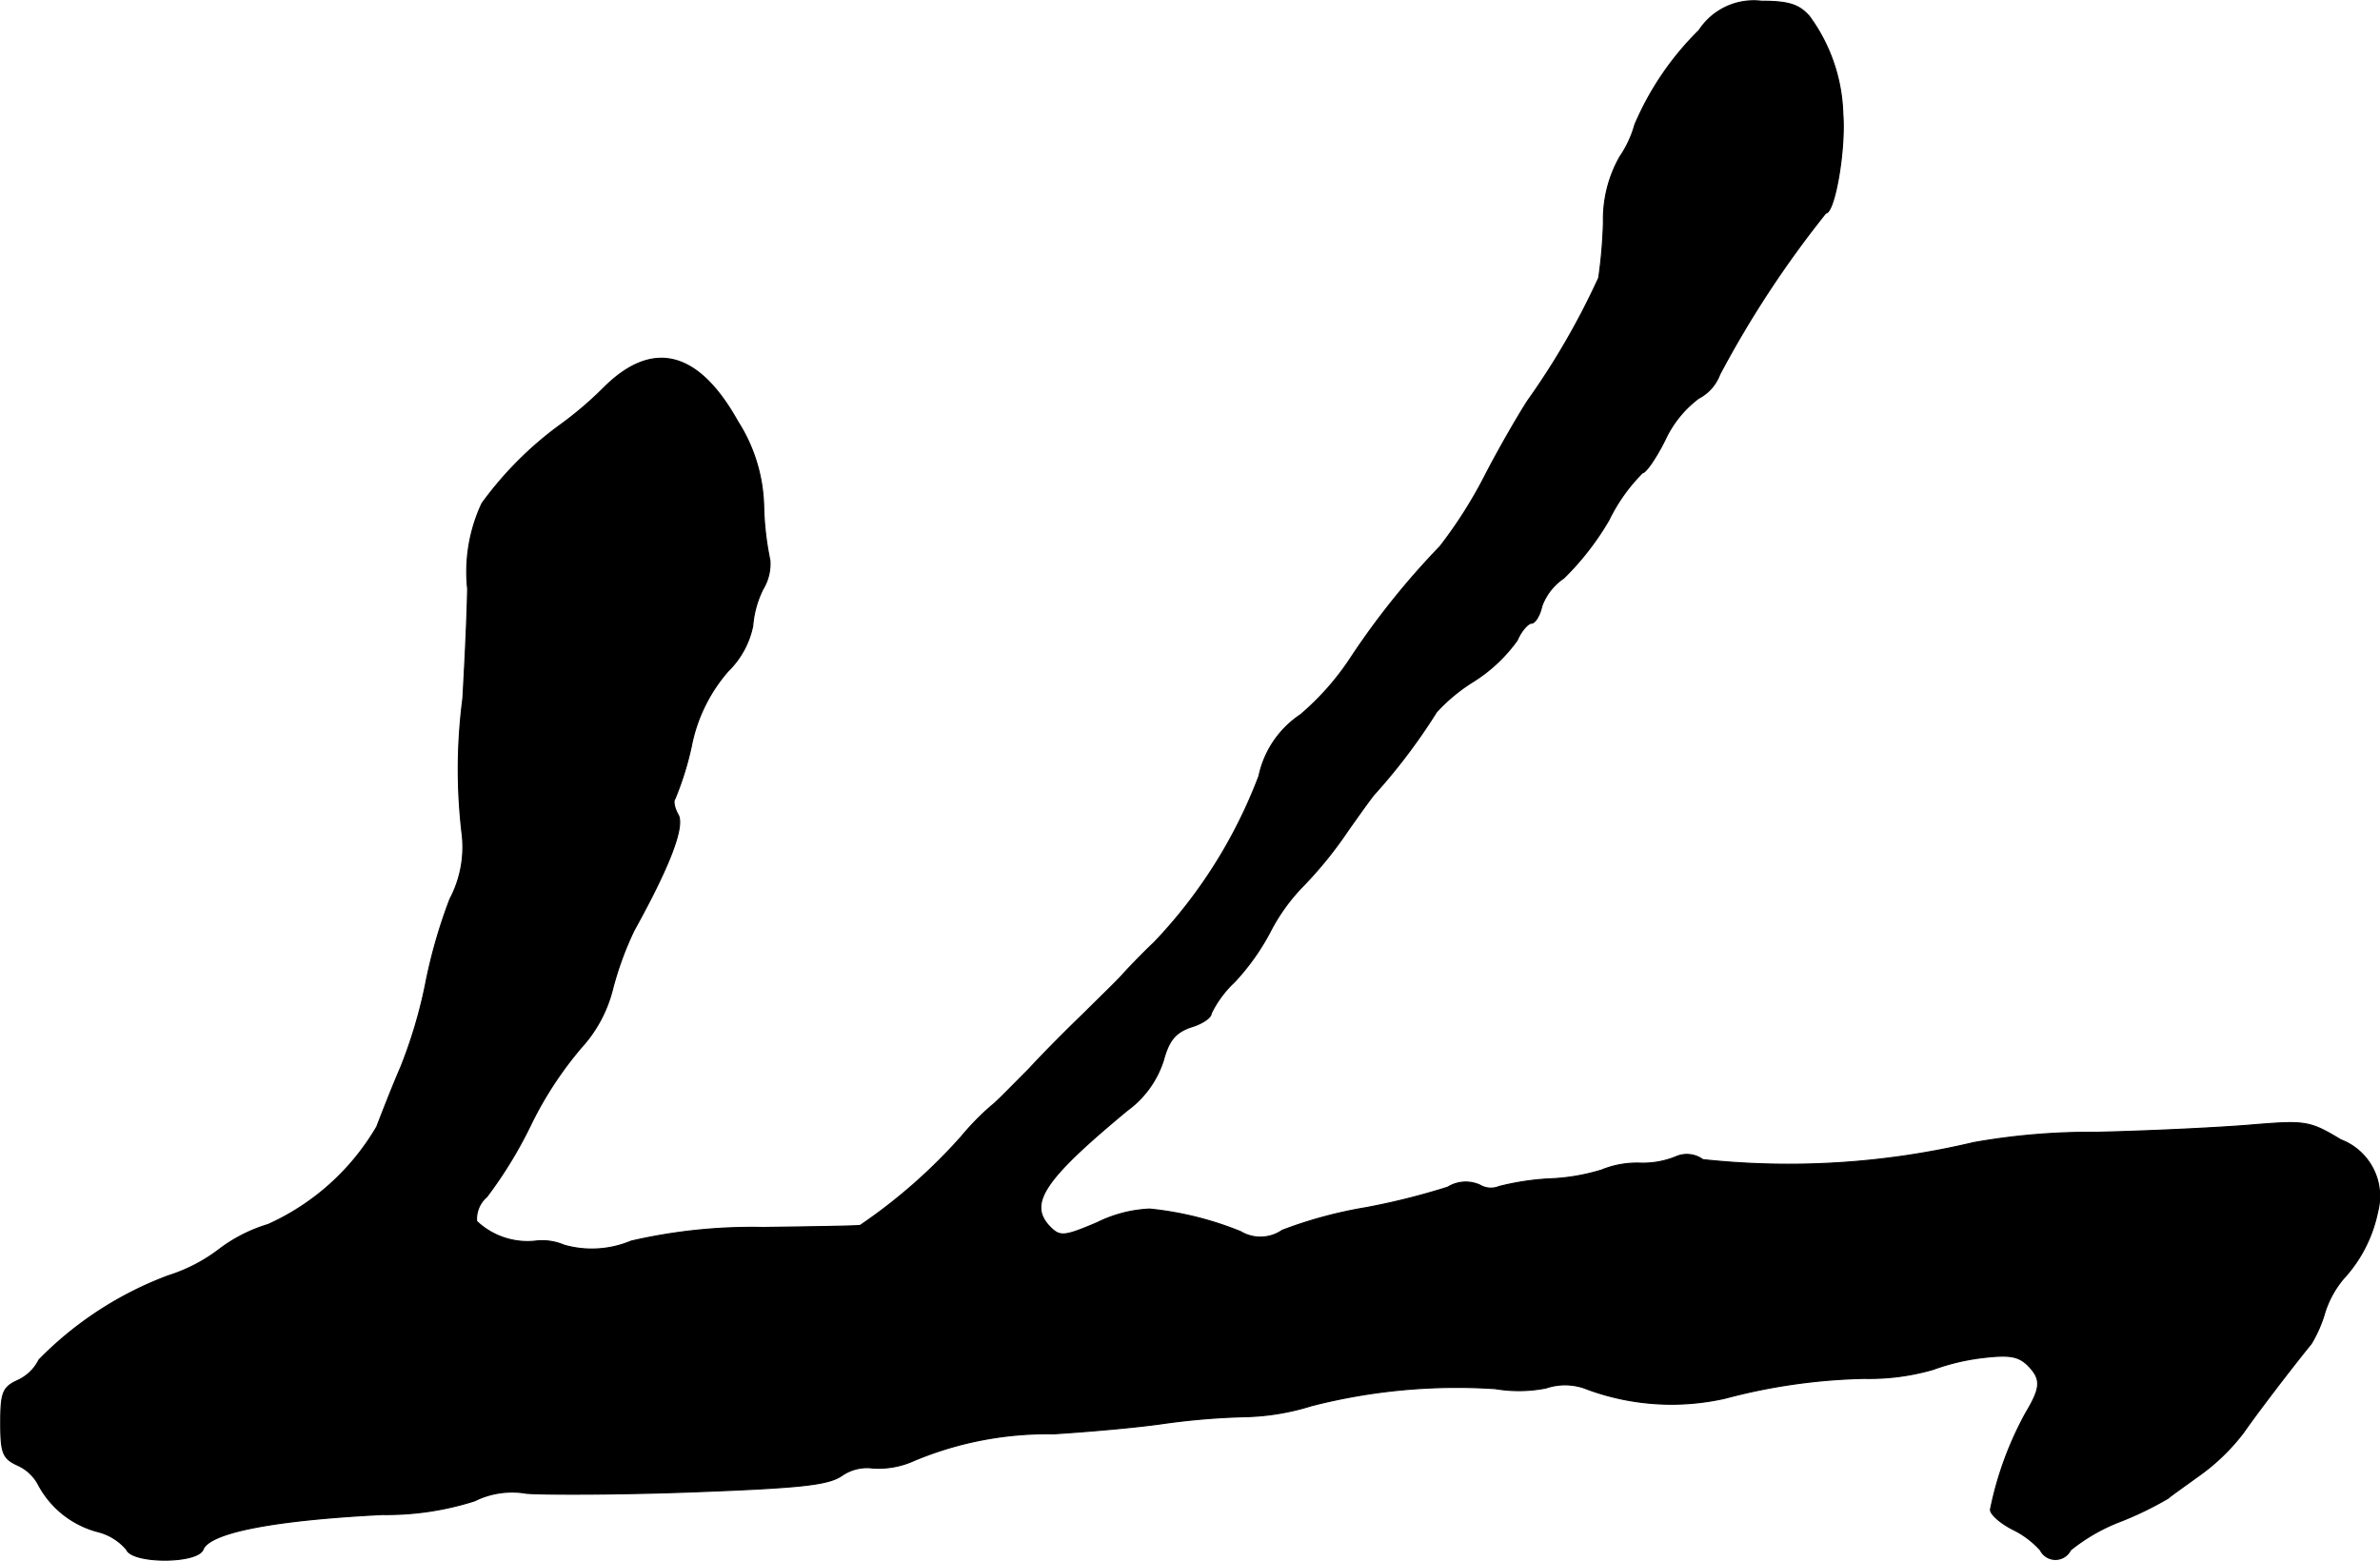
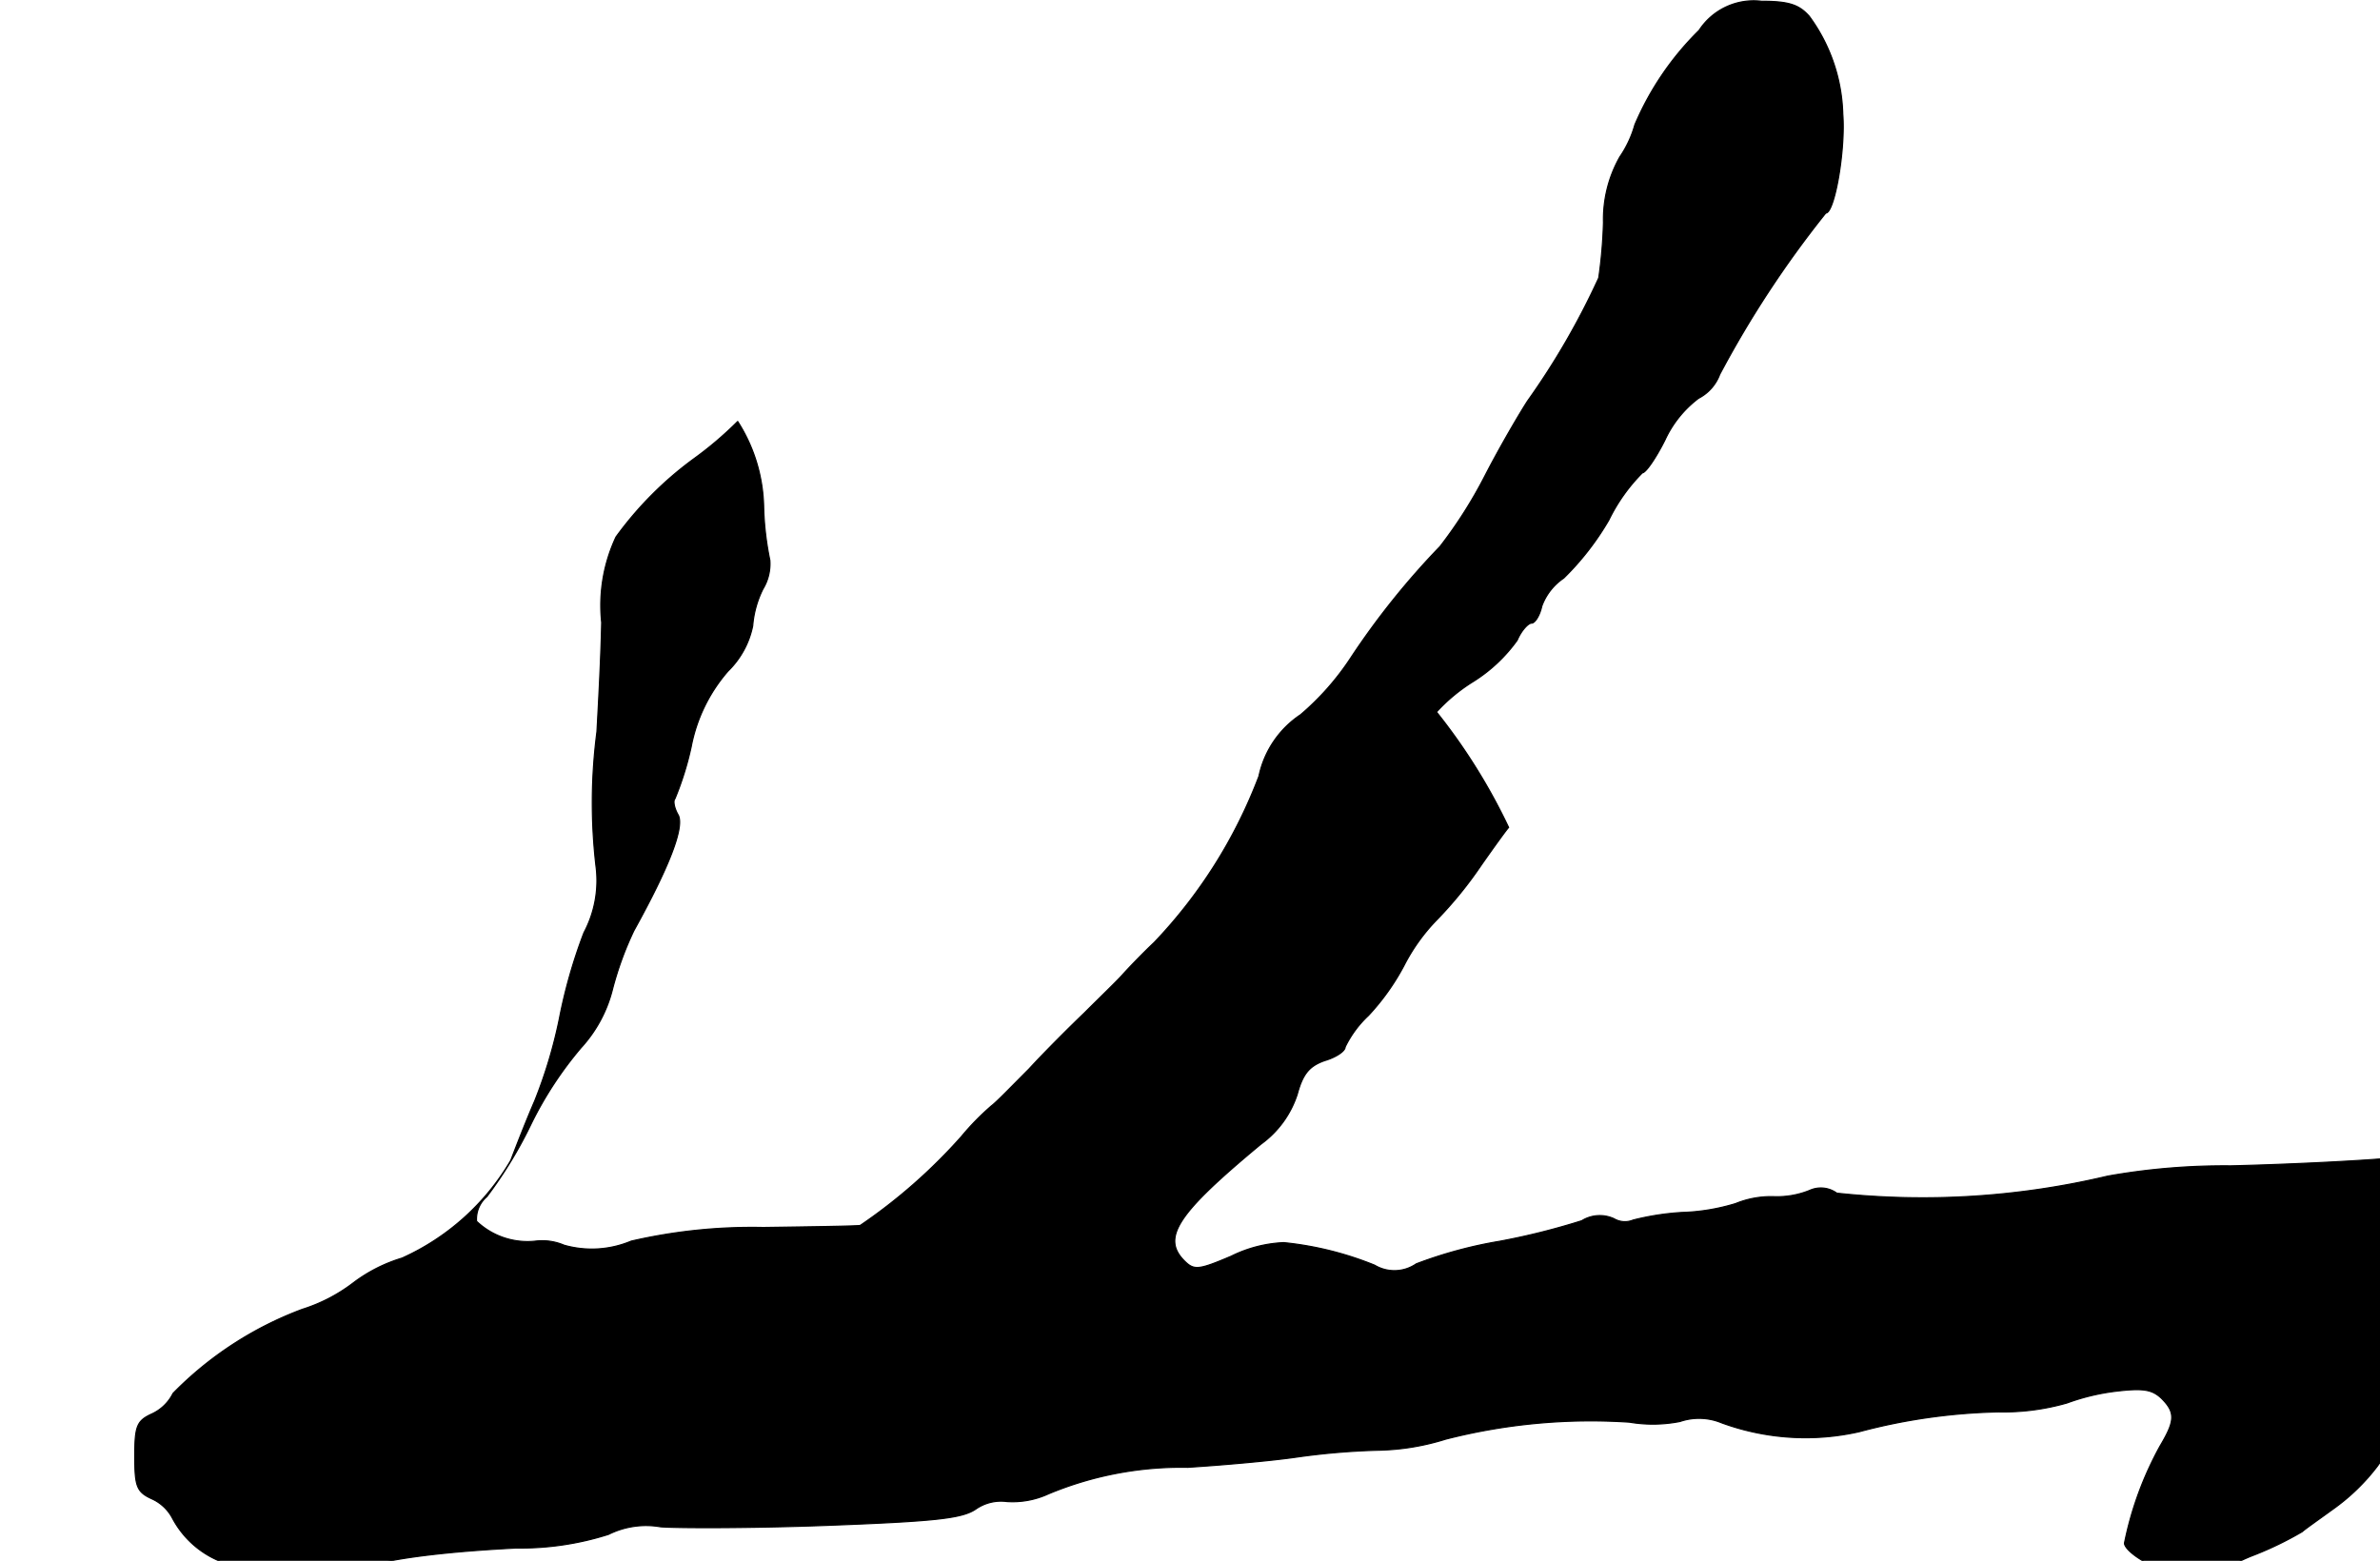
<svg xmlns="http://www.w3.org/2000/svg" version="1.1" width="7.437mm" height="4.878mm" viewBox="0 0 21.081 13.828">
  <defs>
    <style type="text/css">
      .a {
        stroke: #000;
        stroke-linecap: round;
        stroke-linejoin: round;
        stroke-width: 0.01px;
      }
    </style>
  </defs>
-   <path class="a" d="M15.05.269a2.606,2.606,0,0,0-.569.836.961.961,0,0,1-.133.285,1.126,1.126,0,0,0-.145.581,4.29,4.29,0,0,1-.042.491,6.621,6.621,0,0,1-.63,1.09c-.067.103-.242.4-.376.66a4.022,4.022,0,0,1-.4.63,6.887,6.887,0,0,0-.787.981,2.367,2.367,0,0,1-.448.509.87.87,0,0,0-.369.545,4.381,4.381,0,0,1-.927,1.472c-.109.103-.236.236-.285.291s-.2.2-.333.333c-.133.127-.357.351-.491.497-.139.139-.285.291-.333.327a2.304,2.304,0,0,0-.267.273,4.82,4.82,0,0,1-.896.787c-.042.006-.424.012-.86.018a4.759,4.759,0,0,0-1.169.121.898.898,0,0,1-.594.036.491.491,0,0,0-.254-.036.656.656,0,0,1-.521-.176.262.262,0,0,1,.091-.218,3.82,3.82,0,0,0,.394-.648A3.257,3.257,0,0,1,5.147,9.282a1.197,1.197,0,0,0,.279-.521,2.906,2.906,0,0,1,.188-.515c.315-.569.448-.915.394-1.024-.036-.061-.048-.127-.03-.145A2.722,2.722,0,0,0,6.122,6.617a1.428,1.428,0,0,1,.327-.672.776.776,0,0,0,.218-.4A.89.89,0,0,1,6.758,5.218a.43.43,0,0,0,.061-.254A2.673,2.673,0,0,1,6.764,4.491a1.455,1.455,0,0,0-.23-.757C6.183,3.104,5.777,3.007,5.347,3.437a3.223,3.223,0,0,1-.4.339,3.148,3.148,0,0,0-.678.684,1.43,1.43,0,0,0-.127.757c-.006.315-.03.751-.042.969a4.85,4.85,0,0,0-.006,1.211.984.984,0,0,1-.109.569,4.597,4.597,0,0,0-.218.763,4.248,4.248,0,0,1-.218.727c-.079.182-.17.418-.212.527a2.124,2.124,0,0,1-.963.866,1.372,1.372,0,0,0-.43.218,1.467,1.467,0,0,1-.454.236,3.14,3.14,0,0,0-1.145.745.392.392,0,0,1-.188.182c-.133.061-.151.109-.151.376s.018.315.151.376a.384.384,0,0,1,.182.17.835.835,0,0,0,.527.418.492.492,0,0,1,.254.157c.048.127.63.127.678,0,.061-.151.63-.26,1.587-.309a2.57,2.57,0,0,0,.818-.121.746.746,0,0,1,.46-.067c.151.012.812.012,1.46-.012.963-.036,1.211-.061,1.333-.145a.391.391,0,0,1,.273-.067.758.758,0,0,0,.369-.067,3.055,3.055,0,0,1,1.236-.236c.285-.018.721-.055.969-.091a6.311,6.311,0,0,1,.739-.061,2.121,2.121,0,0,0,.575-.097,5.178,5.178,0,0,1,1.629-.151,1.243,1.243,0,0,0,.448-.006.523.523,0,0,1,.369.012,2.159,2.159,0,0,0,1.217.079,5.189,5.189,0,0,1,1.236-.176,2.04,2.04,0,0,0,.606-.079,1.948,1.948,0,0,1,.424-.103c.248-.03.327-.018.412.061.127.127.121.2-.012.424a3.007,3.007,0,0,0-.315.86c0,.042.091.121.2.176a.797.797,0,0,1,.242.182.149.149,0,0,0,.267,0,1.622,1.622,0,0,1,.442-.254,2.998,2.998,0,0,0,.424-.206c.018-.018.139-.103.273-.2a1.817,1.817,0,0,0,.394-.382c.127-.182.418-.563.6-.787a1.172,1.172,0,0,0,.121-.279.874.874,0,0,1,.164-.297,1.232,1.232,0,0,0,.303-.594.535.535,0,0,0-.327-.636c-.273-.164-.309-.17-.769-.133-.267.024-.89.055-1.393.067a5.905,5.905,0,0,0-1.09.091,7.094,7.094,0,0,1-2.399.151.24.24,0,0,0-.242-.024.773.773,0,0,1-.315.055.829.829,0,0,0-.339.061,1.807,1.807,0,0,1-.478.079,2.331,2.331,0,0,0-.43.067.19.19,0,0,1-.17-.012.302.302,0,0,0-.285.018,6.136,6.136,0,0,1-.727.182,3.868,3.868,0,0,0-.739.2.341.341,0,0,1-.369.012,2.908,2.908,0,0,0-.806-.2,1.167,1.167,0,0,0-.466.121c-.285.121-.327.127-.412.042-.206-.206-.067-.418.678-1.036a.88.88,0,0,0,.321-.442c.048-.176.103-.248.242-.297.103-.03.182-.085.182-.121a.949.949,0,0,1,.206-.279,2.056,2.056,0,0,0,.315-.442,1.671,1.671,0,0,1,.291-.406,3.554,3.554,0,0,0,.394-.485c.115-.164.224-.315.242-.333A5.233,5.233,0,0,0,12.724,6.308a1.538,1.538,0,0,1,.321-.267A1.381,1.381,0,0,0,13.439,5.672c.036-.085.097-.151.127-.151s.073-.067.091-.151a.51.51,0,0,1,.194-.248,2.435,2.435,0,0,0,.4-.515,1.556,1.556,0,0,1,.297-.418c.03,0,.121-.133.2-.291a.972.972,0,0,1,.297-.369.394.394,0,0,0,.188-.212,9.133,9.133,0,0,1,.939-1.429c.079,0,.176-.563.151-.878a1.53,1.53,0,0,0-.297-.866c-.091-.103-.182-.133-.424-.133A.577.577,0,0,0,15.05.269Z" />
+   <path class="a" d="M15.05.269a2.606,2.606,0,0,0-.569.836.961.961,0,0,1-.133.285,1.126,1.126,0,0,0-.145.581,4.29,4.29,0,0,1-.042.491,6.621,6.621,0,0,1-.63,1.09c-.067.103-.242.4-.376.66a4.022,4.022,0,0,1-.4.63,6.887,6.887,0,0,0-.787.981,2.367,2.367,0,0,1-.448.509.87.87,0,0,0-.369.545,4.381,4.381,0,0,1-.927,1.472c-.109.103-.236.236-.285.291s-.2.2-.333.333c-.133.127-.357.351-.491.497-.139.139-.285.291-.333.327a2.304,2.304,0,0,0-.267.273,4.82,4.82,0,0,1-.896.787c-.042.006-.424.012-.86.018a4.759,4.759,0,0,0-1.169.121.898.898,0,0,1-.594.036.491.491,0,0,0-.254-.036.656.656,0,0,1-.521-.176.262.262,0,0,1,.091-.218,3.82,3.82,0,0,0,.394-.648A3.257,3.257,0,0,1,5.147,9.282a1.197,1.197,0,0,0,.279-.521,2.906,2.906,0,0,1,.188-.515c.315-.569.448-.915.394-1.024-.036-.061-.048-.127-.03-.145A2.722,2.722,0,0,0,6.122,6.617a1.428,1.428,0,0,1,.327-.672.776.776,0,0,0,.218-.4A.89.89,0,0,1,6.758,5.218a.43.43,0,0,0,.061-.254A2.673,2.673,0,0,1,6.764,4.491a1.455,1.455,0,0,0-.23-.757a3.223,3.223,0,0,1-.4.339,3.148,3.148,0,0,0-.678.684,1.43,1.43,0,0,0-.127.757c-.006.315-.03.751-.042.969a4.85,4.85,0,0,0-.006,1.211.984.984,0,0,1-.109.569,4.597,4.597,0,0,0-.218.763,4.248,4.248,0,0,1-.218.727c-.079.182-.17.418-.212.527a2.124,2.124,0,0,1-.963.866,1.372,1.372,0,0,0-.43.218,1.467,1.467,0,0,1-.454.236,3.14,3.14,0,0,0-1.145.745.392.392,0,0,1-.188.182c-.133.061-.151.109-.151.376s.018.315.151.376a.384.384,0,0,1,.182.17.835.835,0,0,0,.527.418.492.492,0,0,1,.254.157c.048.127.63.127.678,0,.061-.151.63-.26,1.587-.309a2.57,2.57,0,0,0,.818-.121.746.746,0,0,1,.46-.067c.151.012.812.012,1.46-.012.963-.036,1.211-.061,1.333-.145a.391.391,0,0,1,.273-.067.758.758,0,0,0,.369-.067,3.055,3.055,0,0,1,1.236-.236c.285-.018.721-.055.969-.091a6.311,6.311,0,0,1,.739-.061,2.121,2.121,0,0,0,.575-.097,5.178,5.178,0,0,1,1.629-.151,1.243,1.243,0,0,0,.448-.006.523.523,0,0,1,.369.012,2.159,2.159,0,0,0,1.217.079,5.189,5.189,0,0,1,1.236-.176,2.04,2.04,0,0,0,.606-.079,1.948,1.948,0,0,1,.424-.103c.248-.03.327-.018.412.061.127.127.121.2-.012.424a3.007,3.007,0,0,0-.315.86c0,.042.091.121.2.176a.797.797,0,0,1,.242.182.149.149,0,0,0,.267,0,1.622,1.622,0,0,1,.442-.254,2.998,2.998,0,0,0,.424-.206c.018-.018.139-.103.273-.2a1.817,1.817,0,0,0,.394-.382c.127-.182.418-.563.6-.787a1.172,1.172,0,0,0,.121-.279.874.874,0,0,1,.164-.297,1.232,1.232,0,0,0,.303-.594.535.535,0,0,0-.327-.636c-.273-.164-.309-.17-.769-.133-.267.024-.89.055-1.393.067a5.905,5.905,0,0,0-1.09.091,7.094,7.094,0,0,1-2.399.151.24.24,0,0,0-.242-.024.773.773,0,0,1-.315.055.829.829,0,0,0-.339.061,1.807,1.807,0,0,1-.478.079,2.331,2.331,0,0,0-.43.067.19.19,0,0,1-.17-.012.302.302,0,0,0-.285.018,6.136,6.136,0,0,1-.727.182,3.868,3.868,0,0,0-.739.2.341.341,0,0,1-.369.012,2.908,2.908,0,0,0-.806-.2,1.167,1.167,0,0,0-.466.121c-.285.121-.327.127-.412.042-.206-.206-.067-.418.678-1.036a.88.88,0,0,0,.321-.442c.048-.176.103-.248.242-.297.103-.03.182-.085.182-.121a.949.949,0,0,1,.206-.279,2.056,2.056,0,0,0,.315-.442,1.671,1.671,0,0,1,.291-.406,3.554,3.554,0,0,0,.394-.485c.115-.164.224-.315.242-.333A5.233,5.233,0,0,0,12.724,6.308a1.538,1.538,0,0,1,.321-.267A1.381,1.381,0,0,0,13.439,5.672c.036-.085.097-.151.127-.151s.073-.067.091-.151a.51.51,0,0,1,.194-.248,2.435,2.435,0,0,0,.4-.515,1.556,1.556,0,0,1,.297-.418c.03,0,.121-.133.2-.291a.972.972,0,0,1,.297-.369.394.394,0,0,0,.188-.212,9.133,9.133,0,0,1,.939-1.429c.079,0,.176-.563.151-.878a1.53,1.53,0,0,0-.297-.866c-.091-.103-.182-.133-.424-.133A.577.577,0,0,0,15.05.269Z" />
</svg>